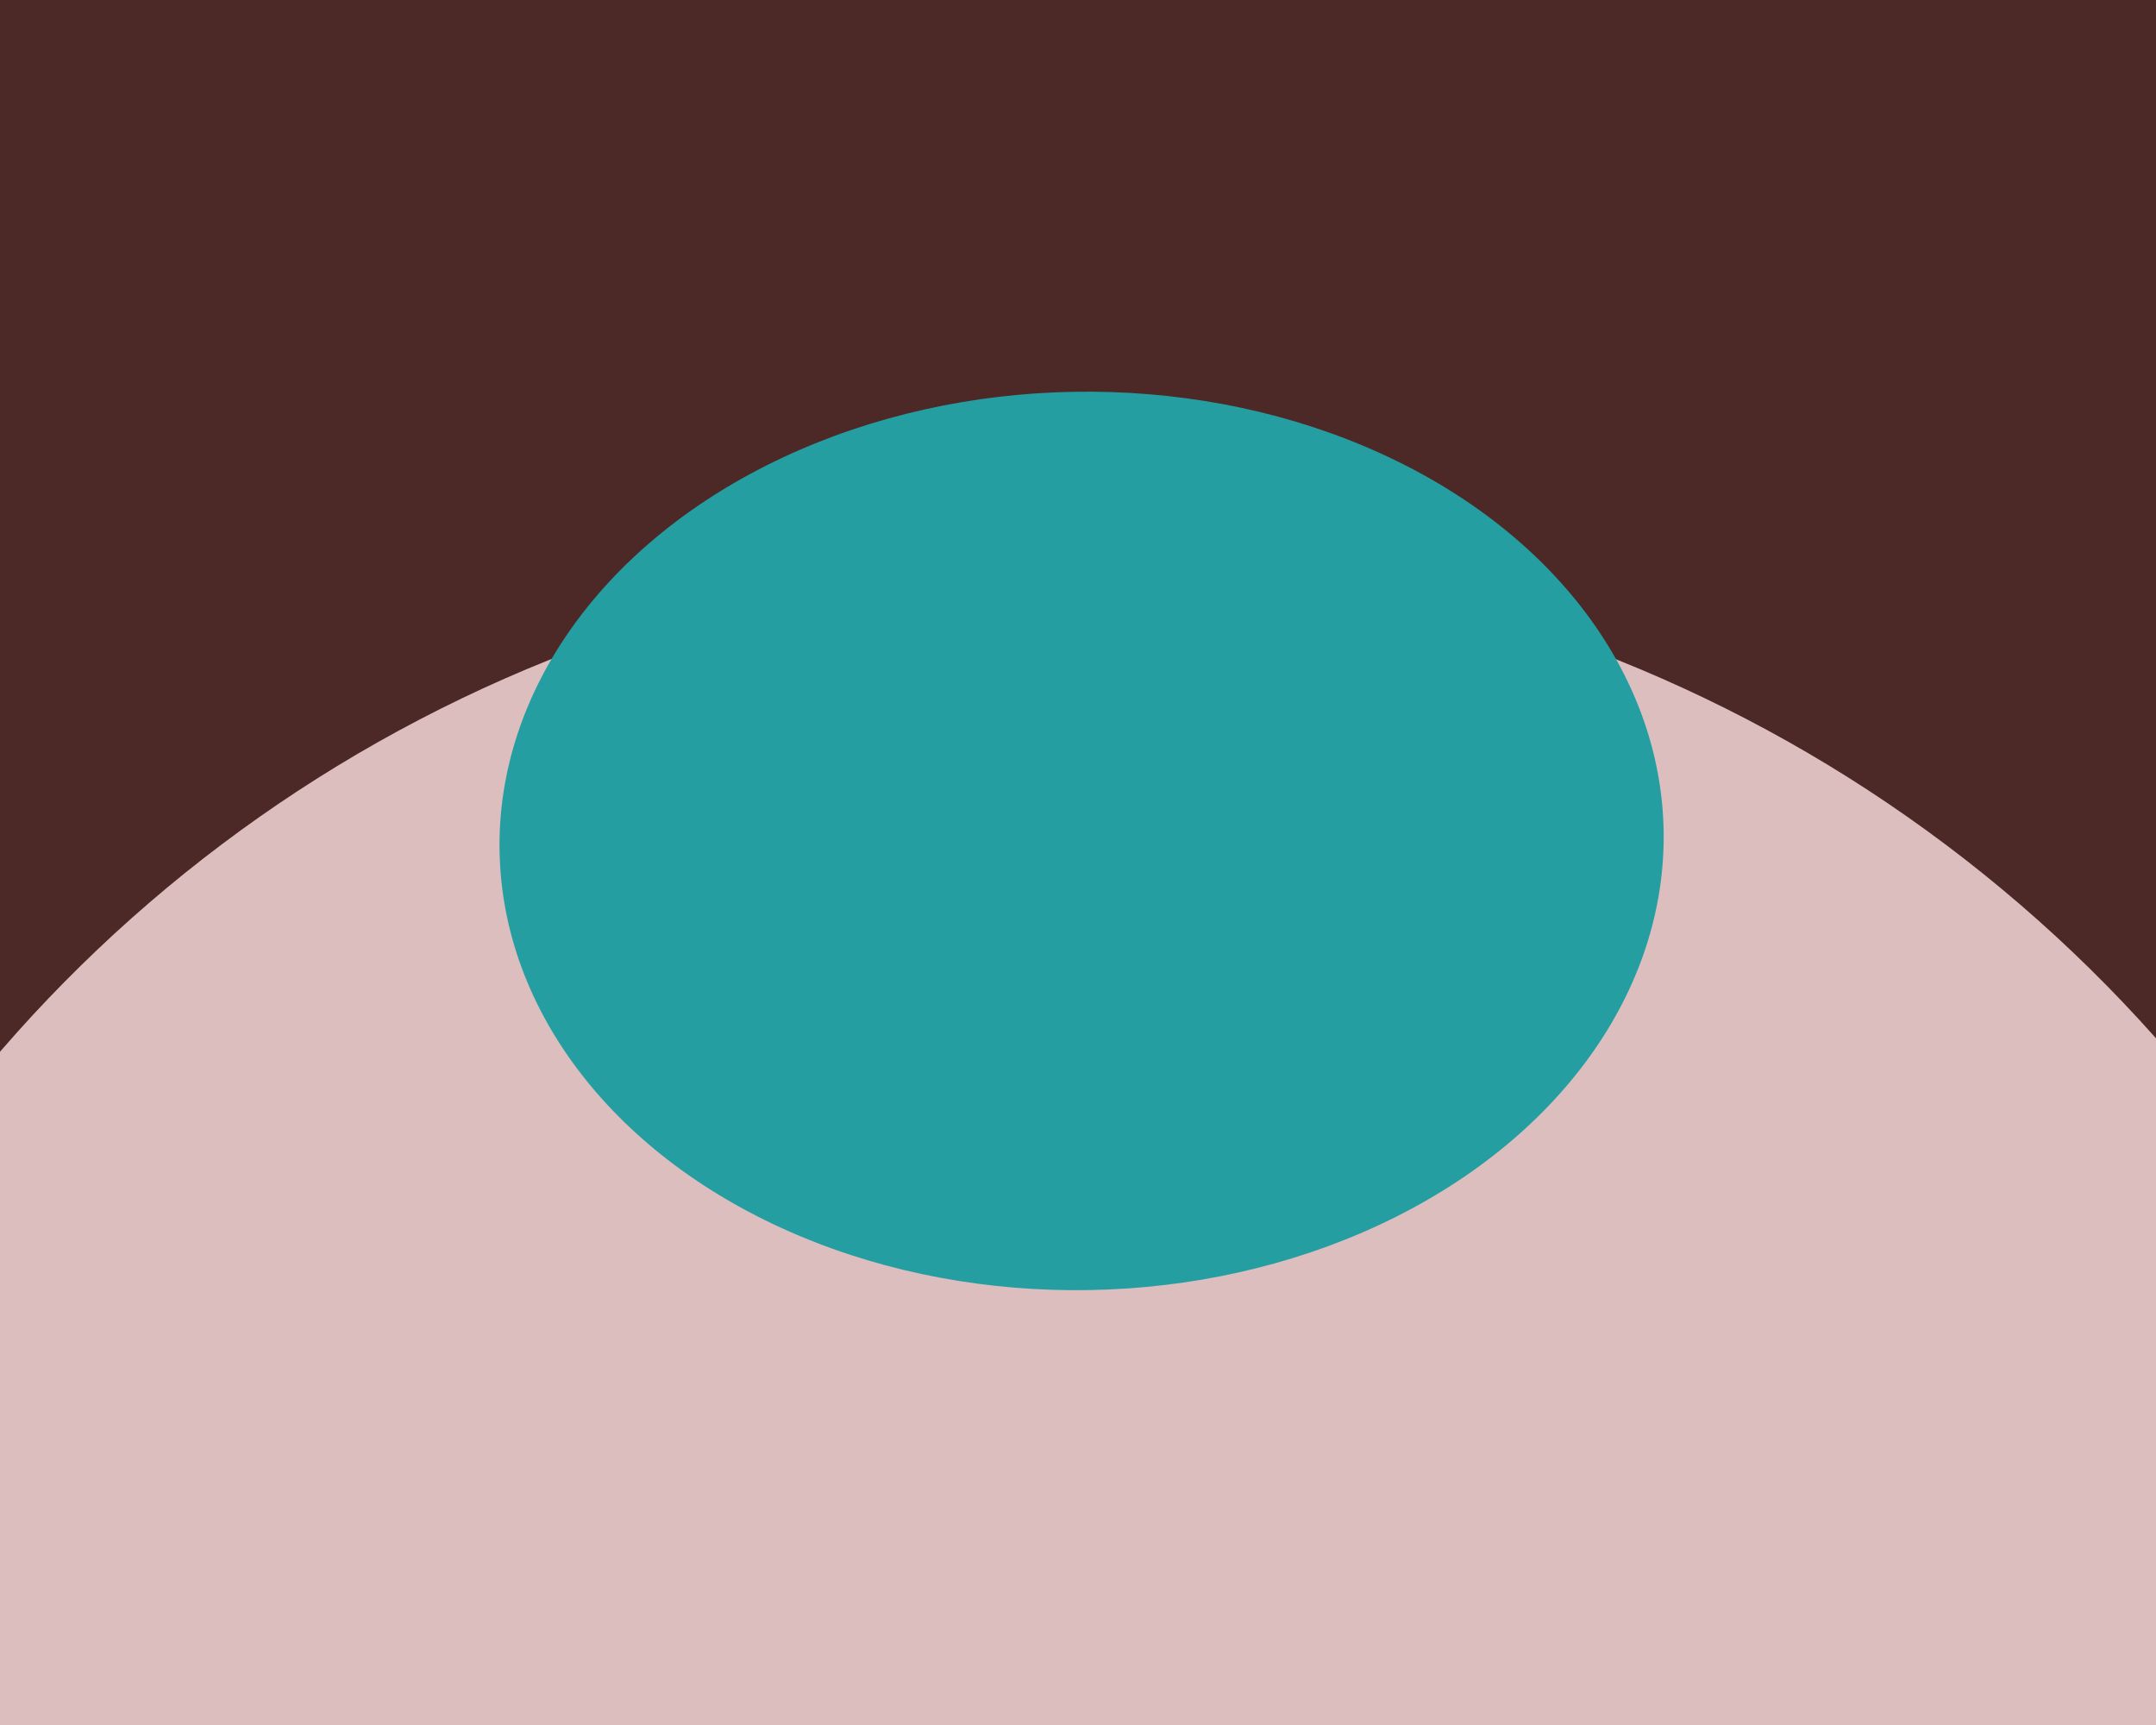
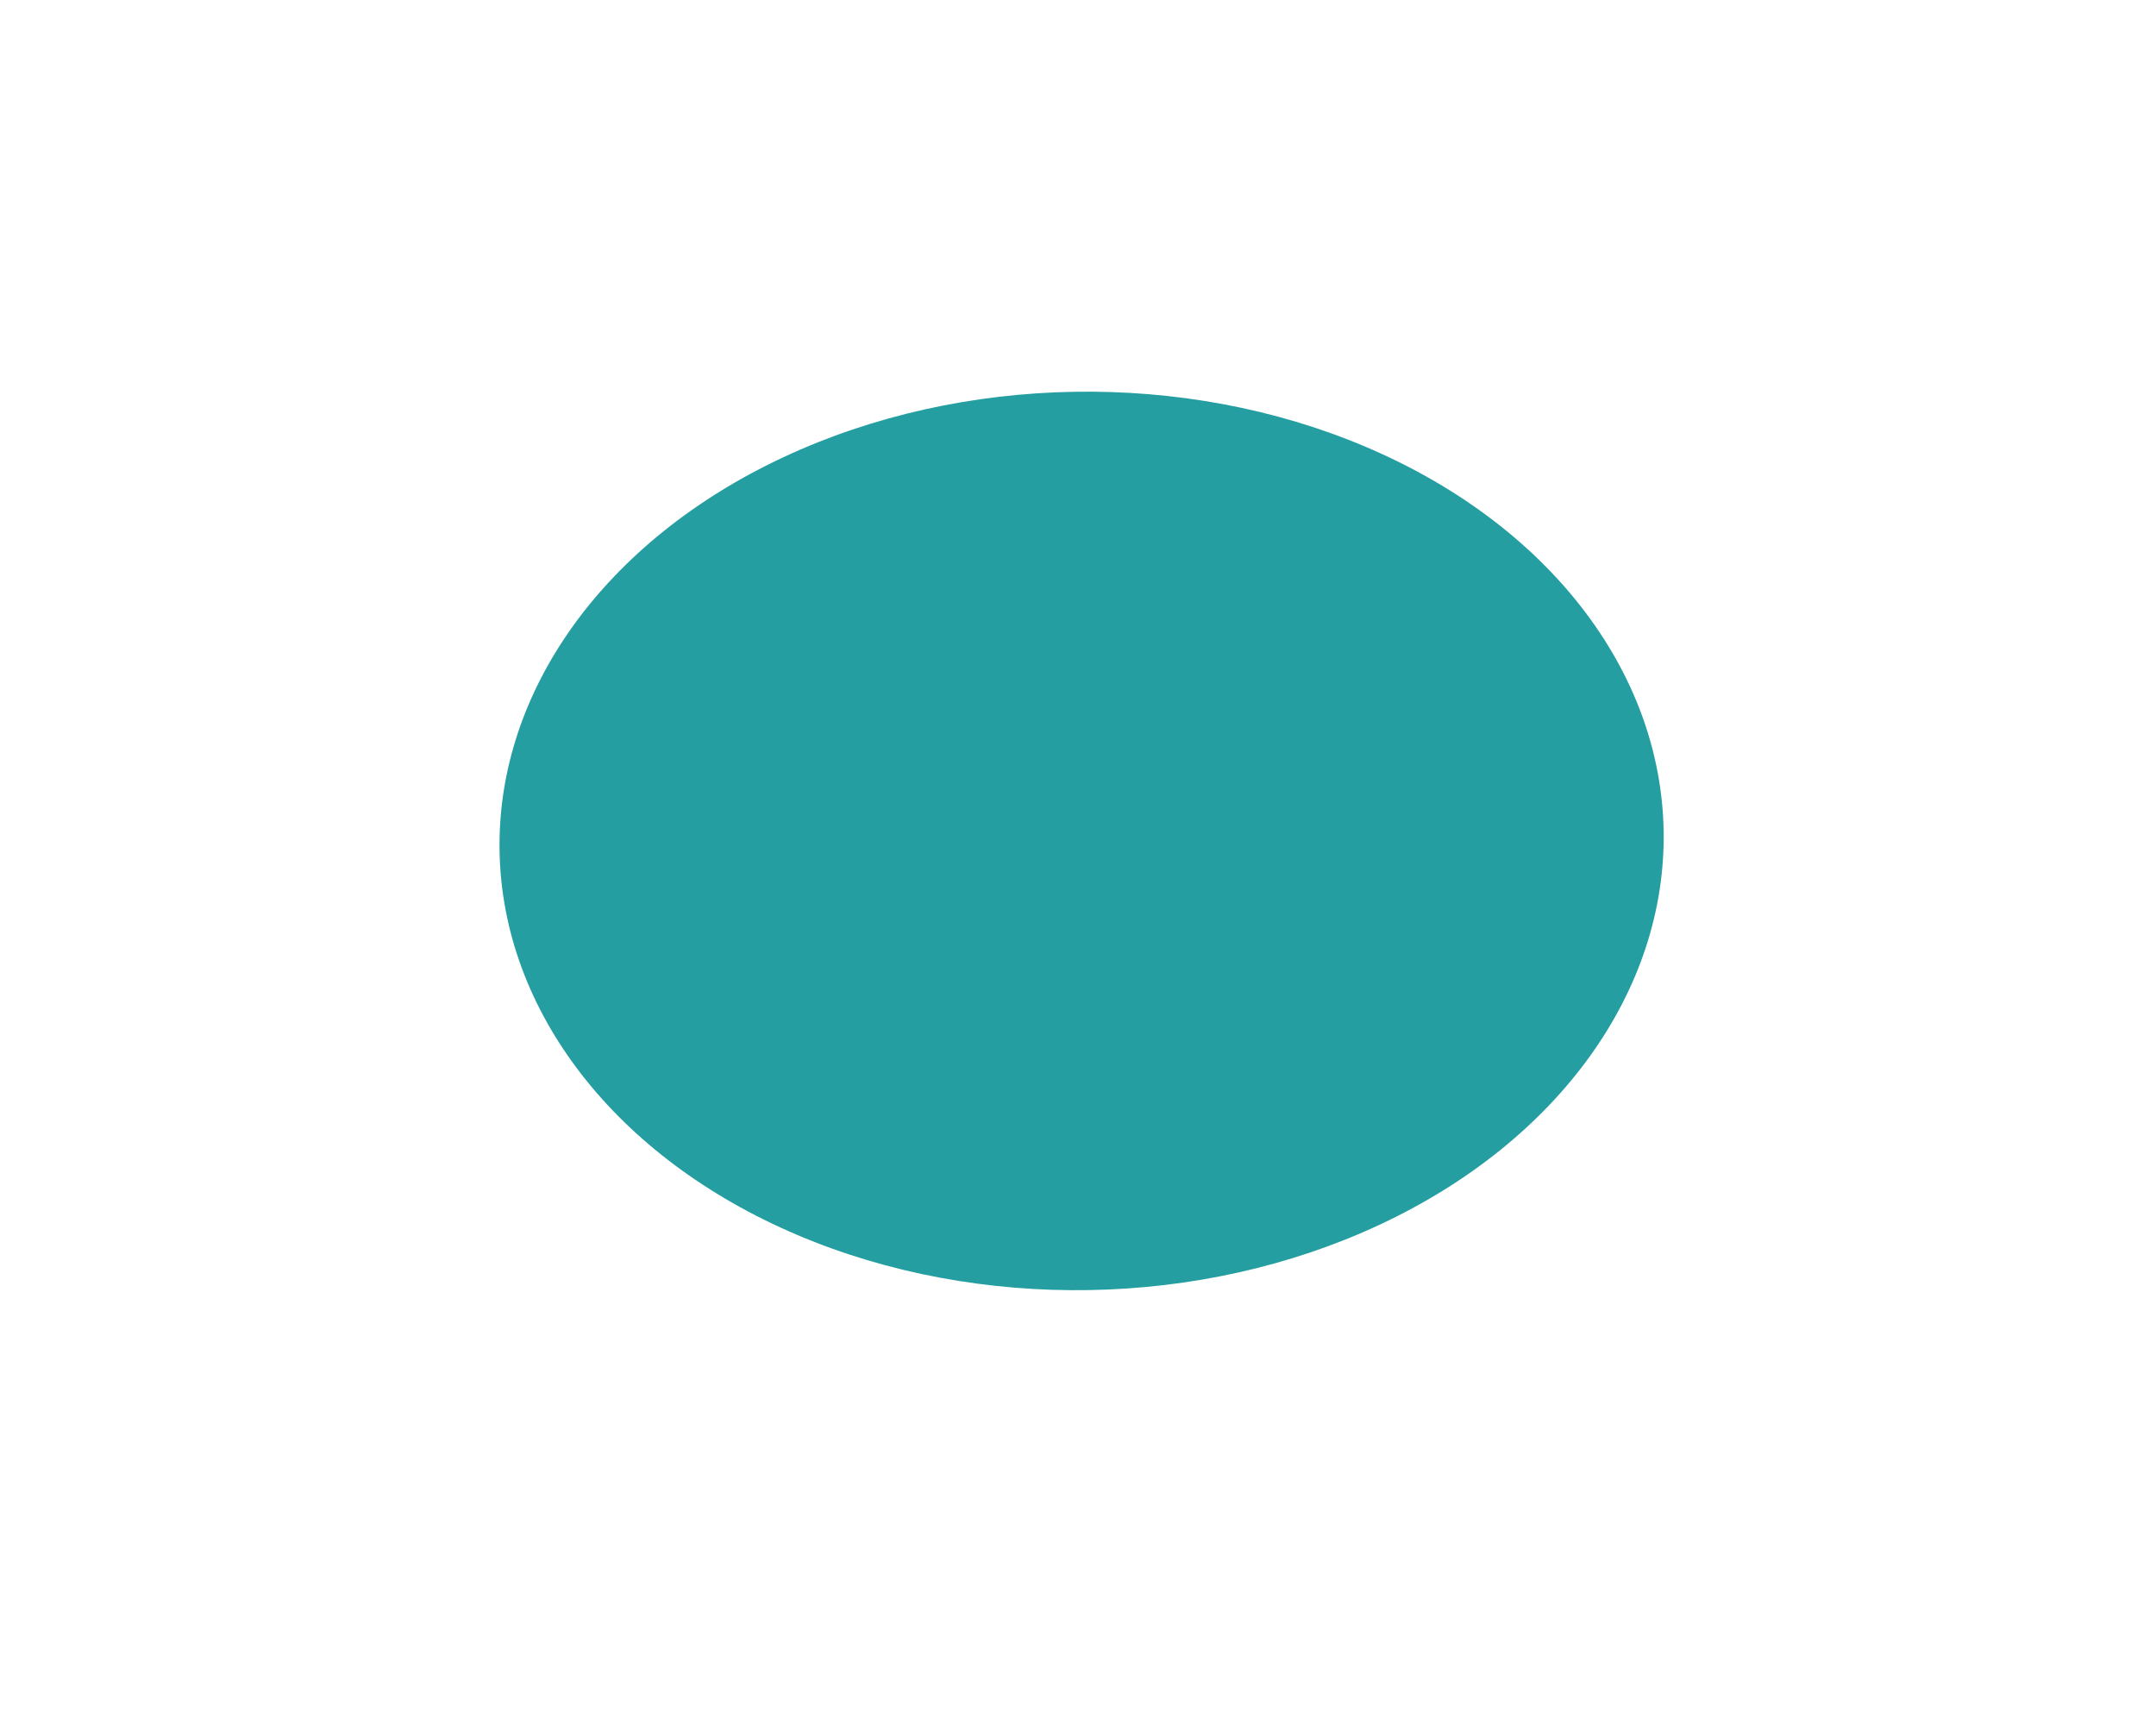
<svg xmlns="http://www.w3.org/2000/svg" width="600px" height="480px">
-   <rect width="600" height="480" fill="rgb(76,40,38)" />
-   <ellipse cx="302" cy="551" rx="398" ry="396" transform="rotate(8,302,551)" fill="rgb(220,190,191)" />
  <ellipse cx="301" cy="234" rx="162" ry="125" transform="rotate(179,301,234)" fill="rgb(36,158,161)" />
</svg>